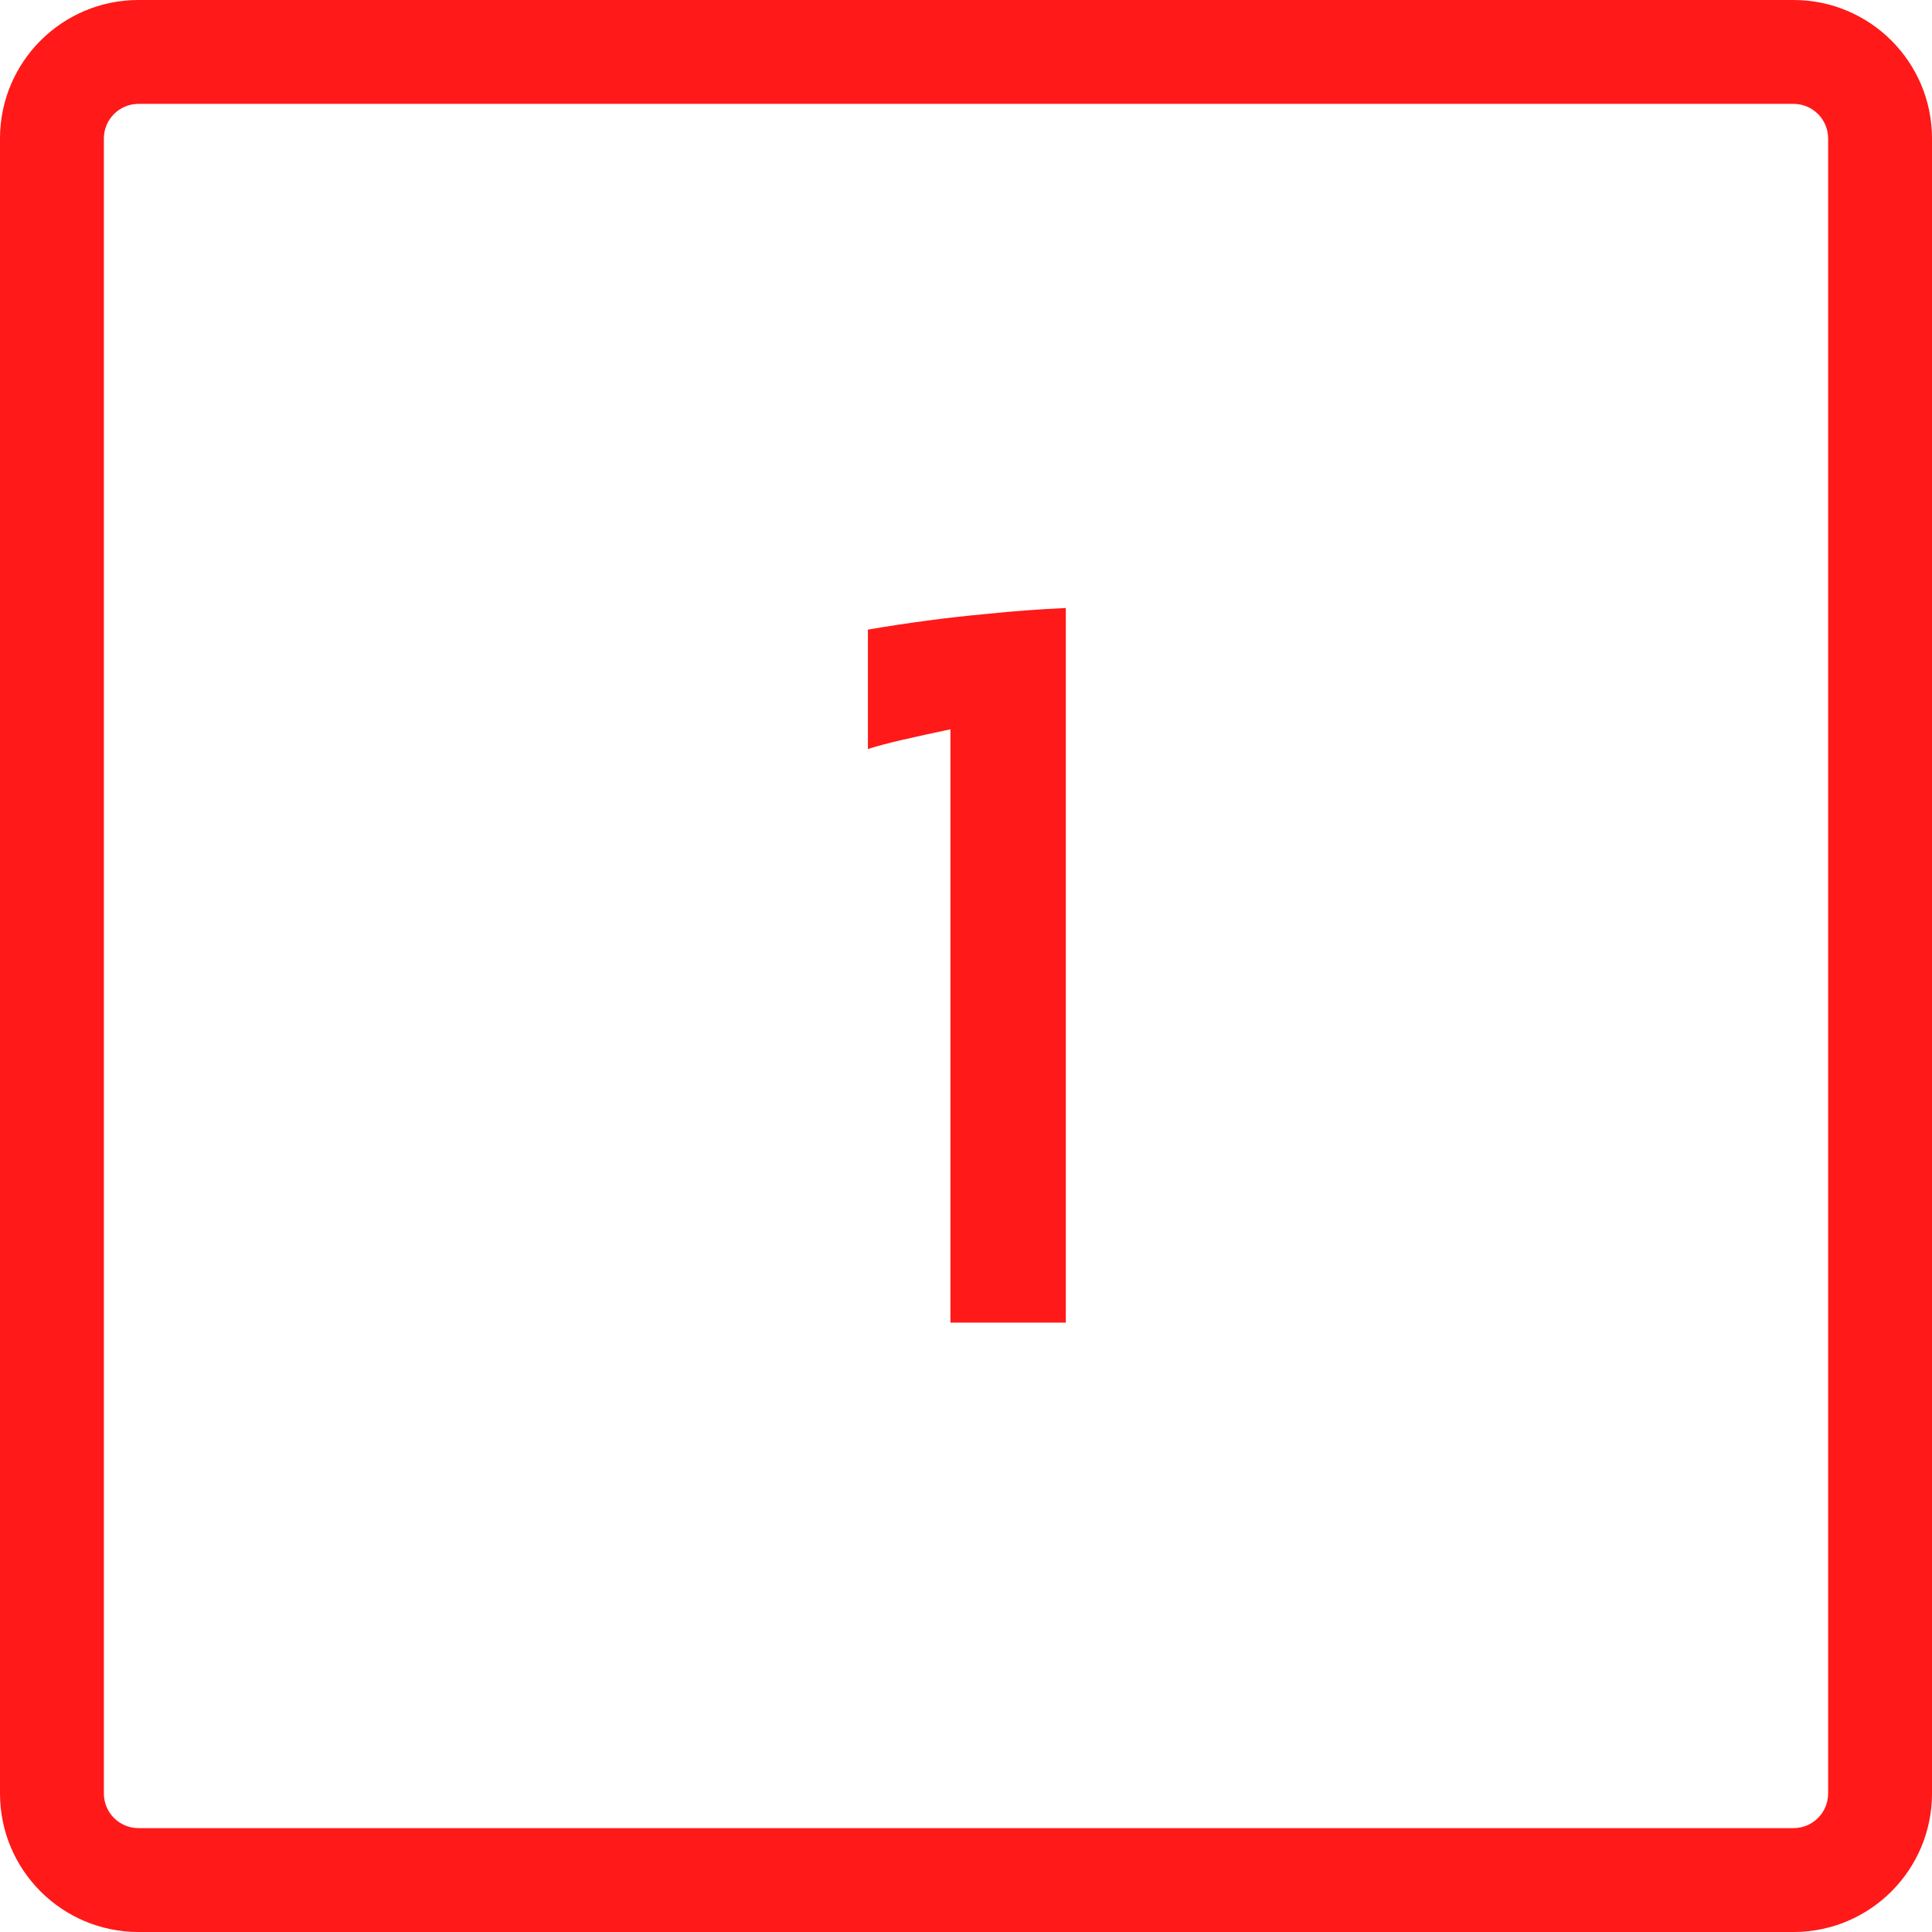
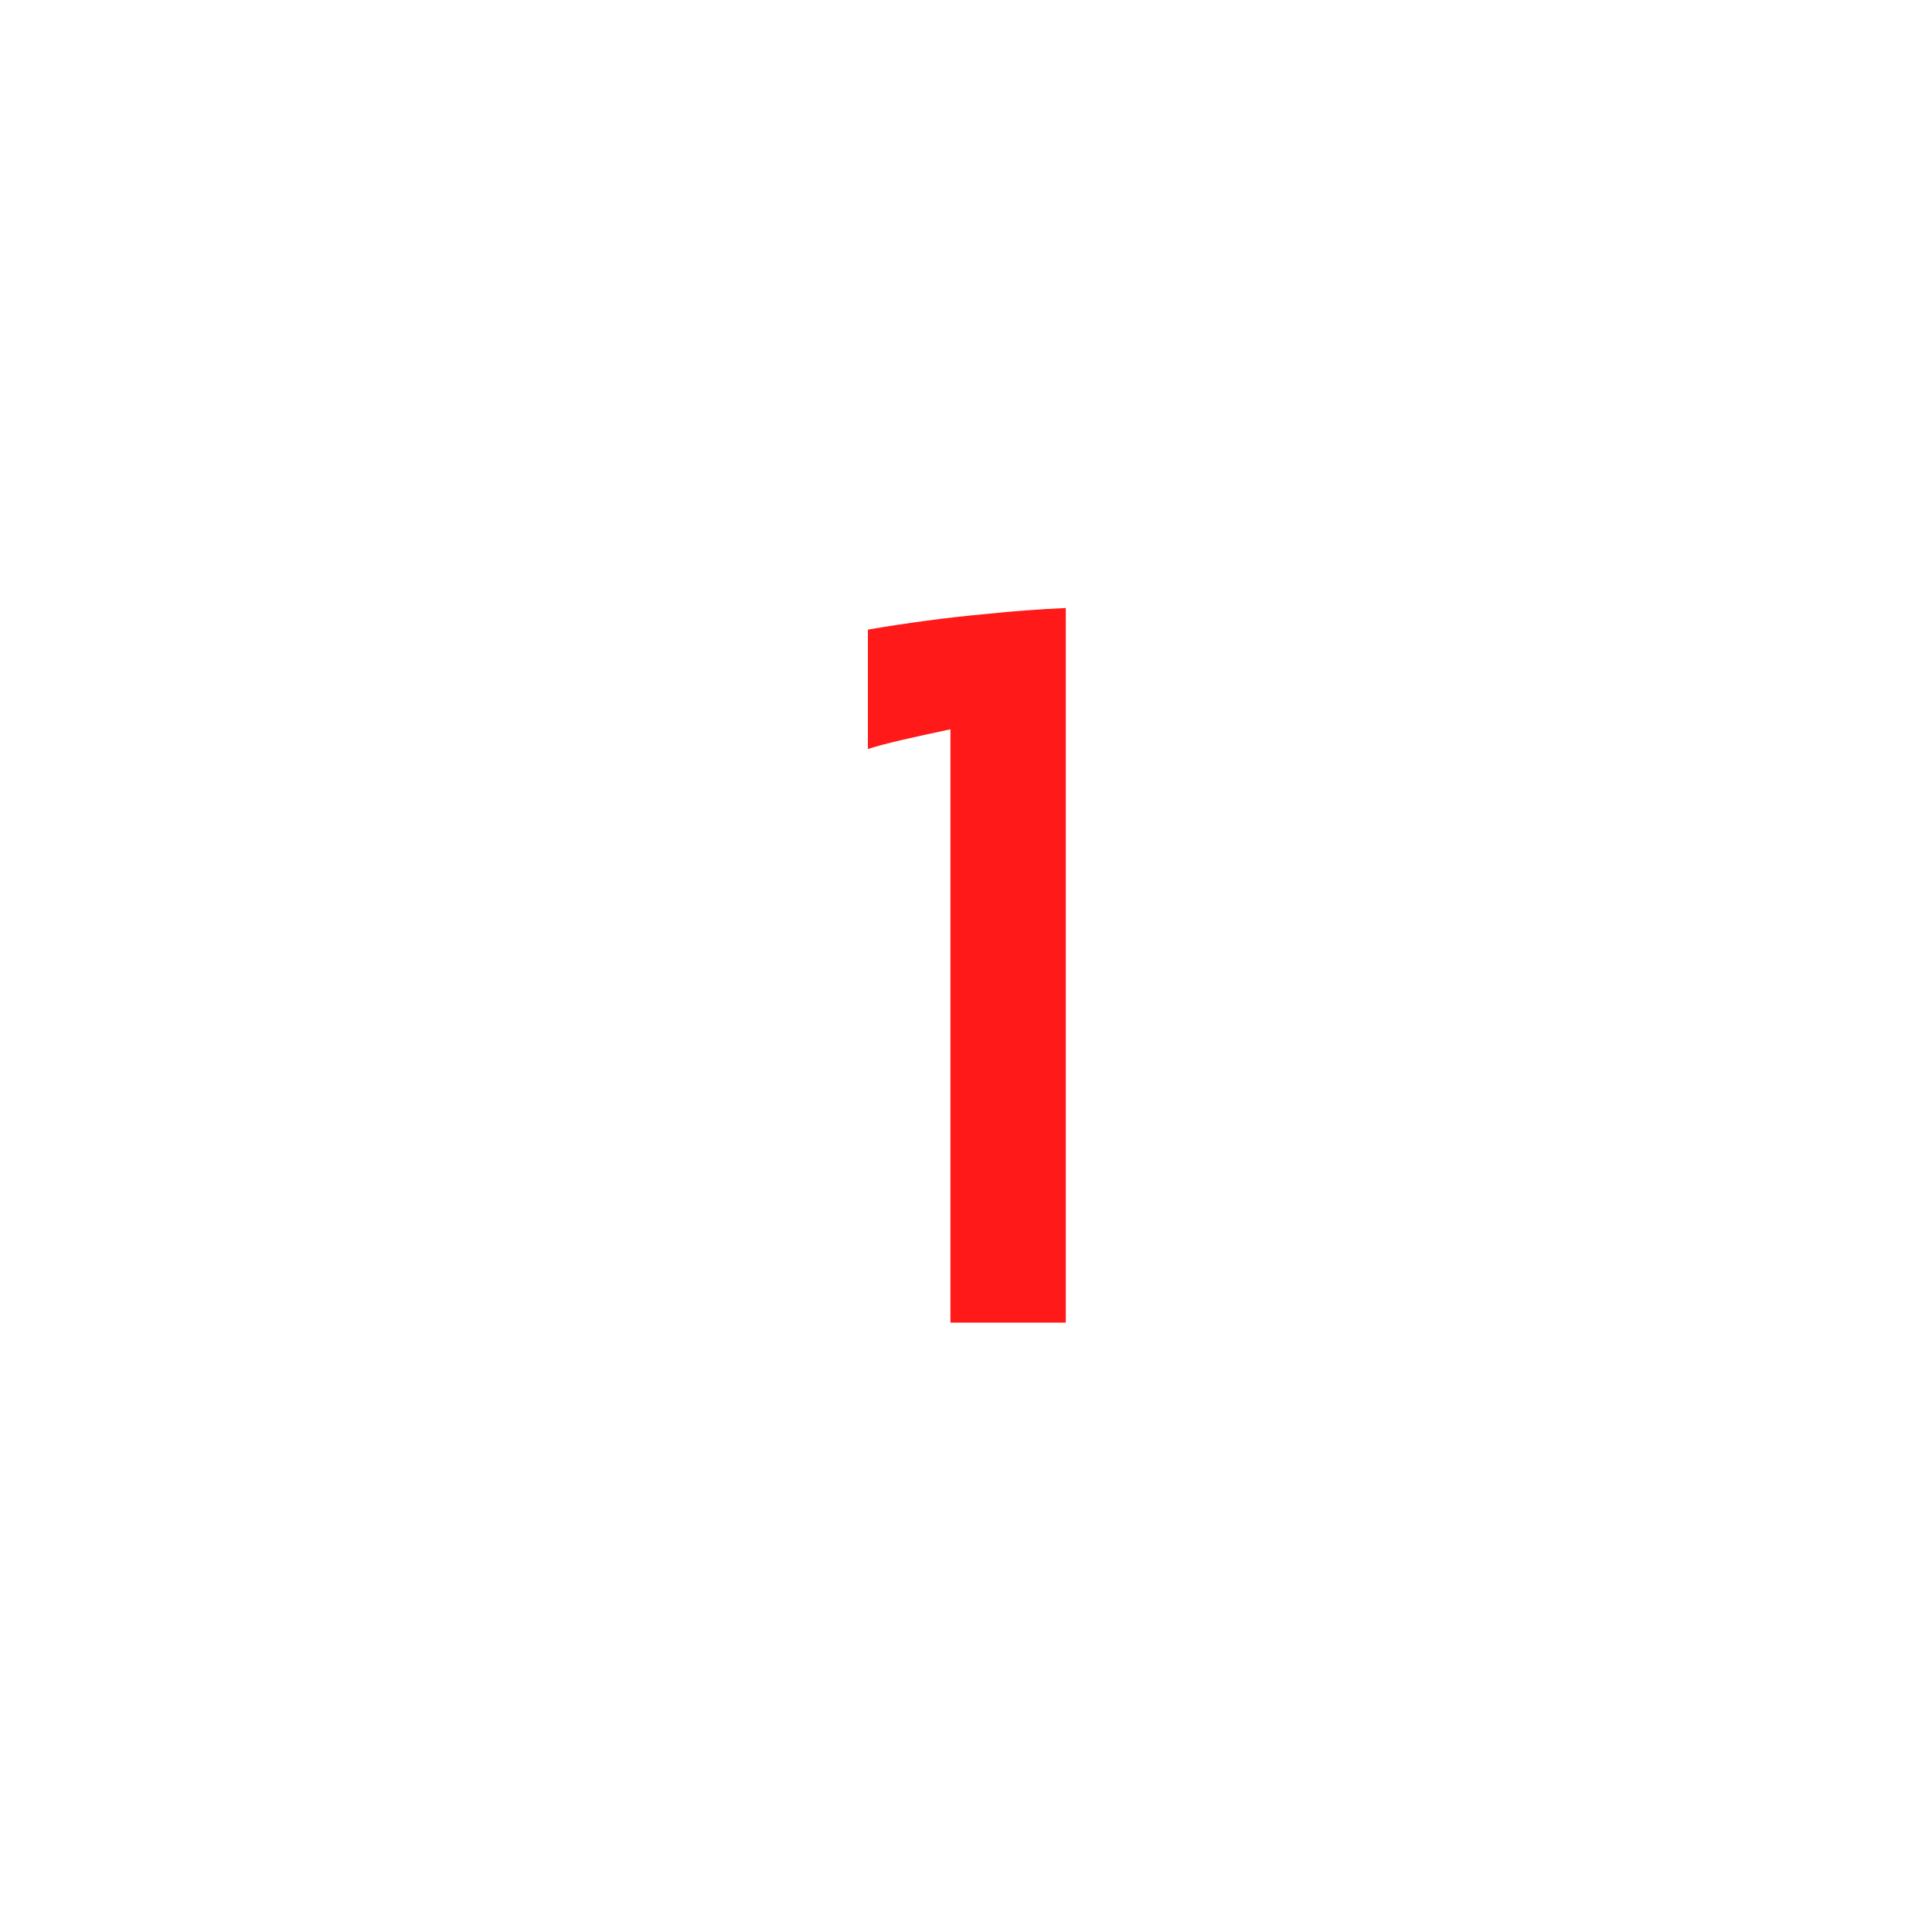
<svg xmlns="http://www.w3.org/2000/svg" width="837" height="837" viewBox="0 0 837 837" fill="none">
-   <path fill-rule="evenodd" clip-rule="evenodd" d="M777 45H60C51.716 45 45 51.716 45 60V777C45 785.284 51.716 792 60 792H777C785.284 792 792 785.284 792 777V60C792 51.716 785.284 45 777 45ZM60 0C26.863 0 0 26.863 0 60V777C0 810.137 26.863 837 60 837H777C810.137 837 837 810.137 837 777V60C837 26.863 810.137 0 777 0H60Z" fill="#FF1919" />
  <path d="M461.737 573.001H411.758V315.957C404.037 317.587 396.926 319.148 390.425 320.642C384.059 322.136 379.251 323.426 376 324.512V272.777C383.72 271.42 392.186 270.13 401.396 268.908C409.252 267.821 418.327 266.803 428.621 265.852C439.05 264.766 450.089 263.951 461.737 263.408V573.001Z" fill="#FF1919" />
</svg>